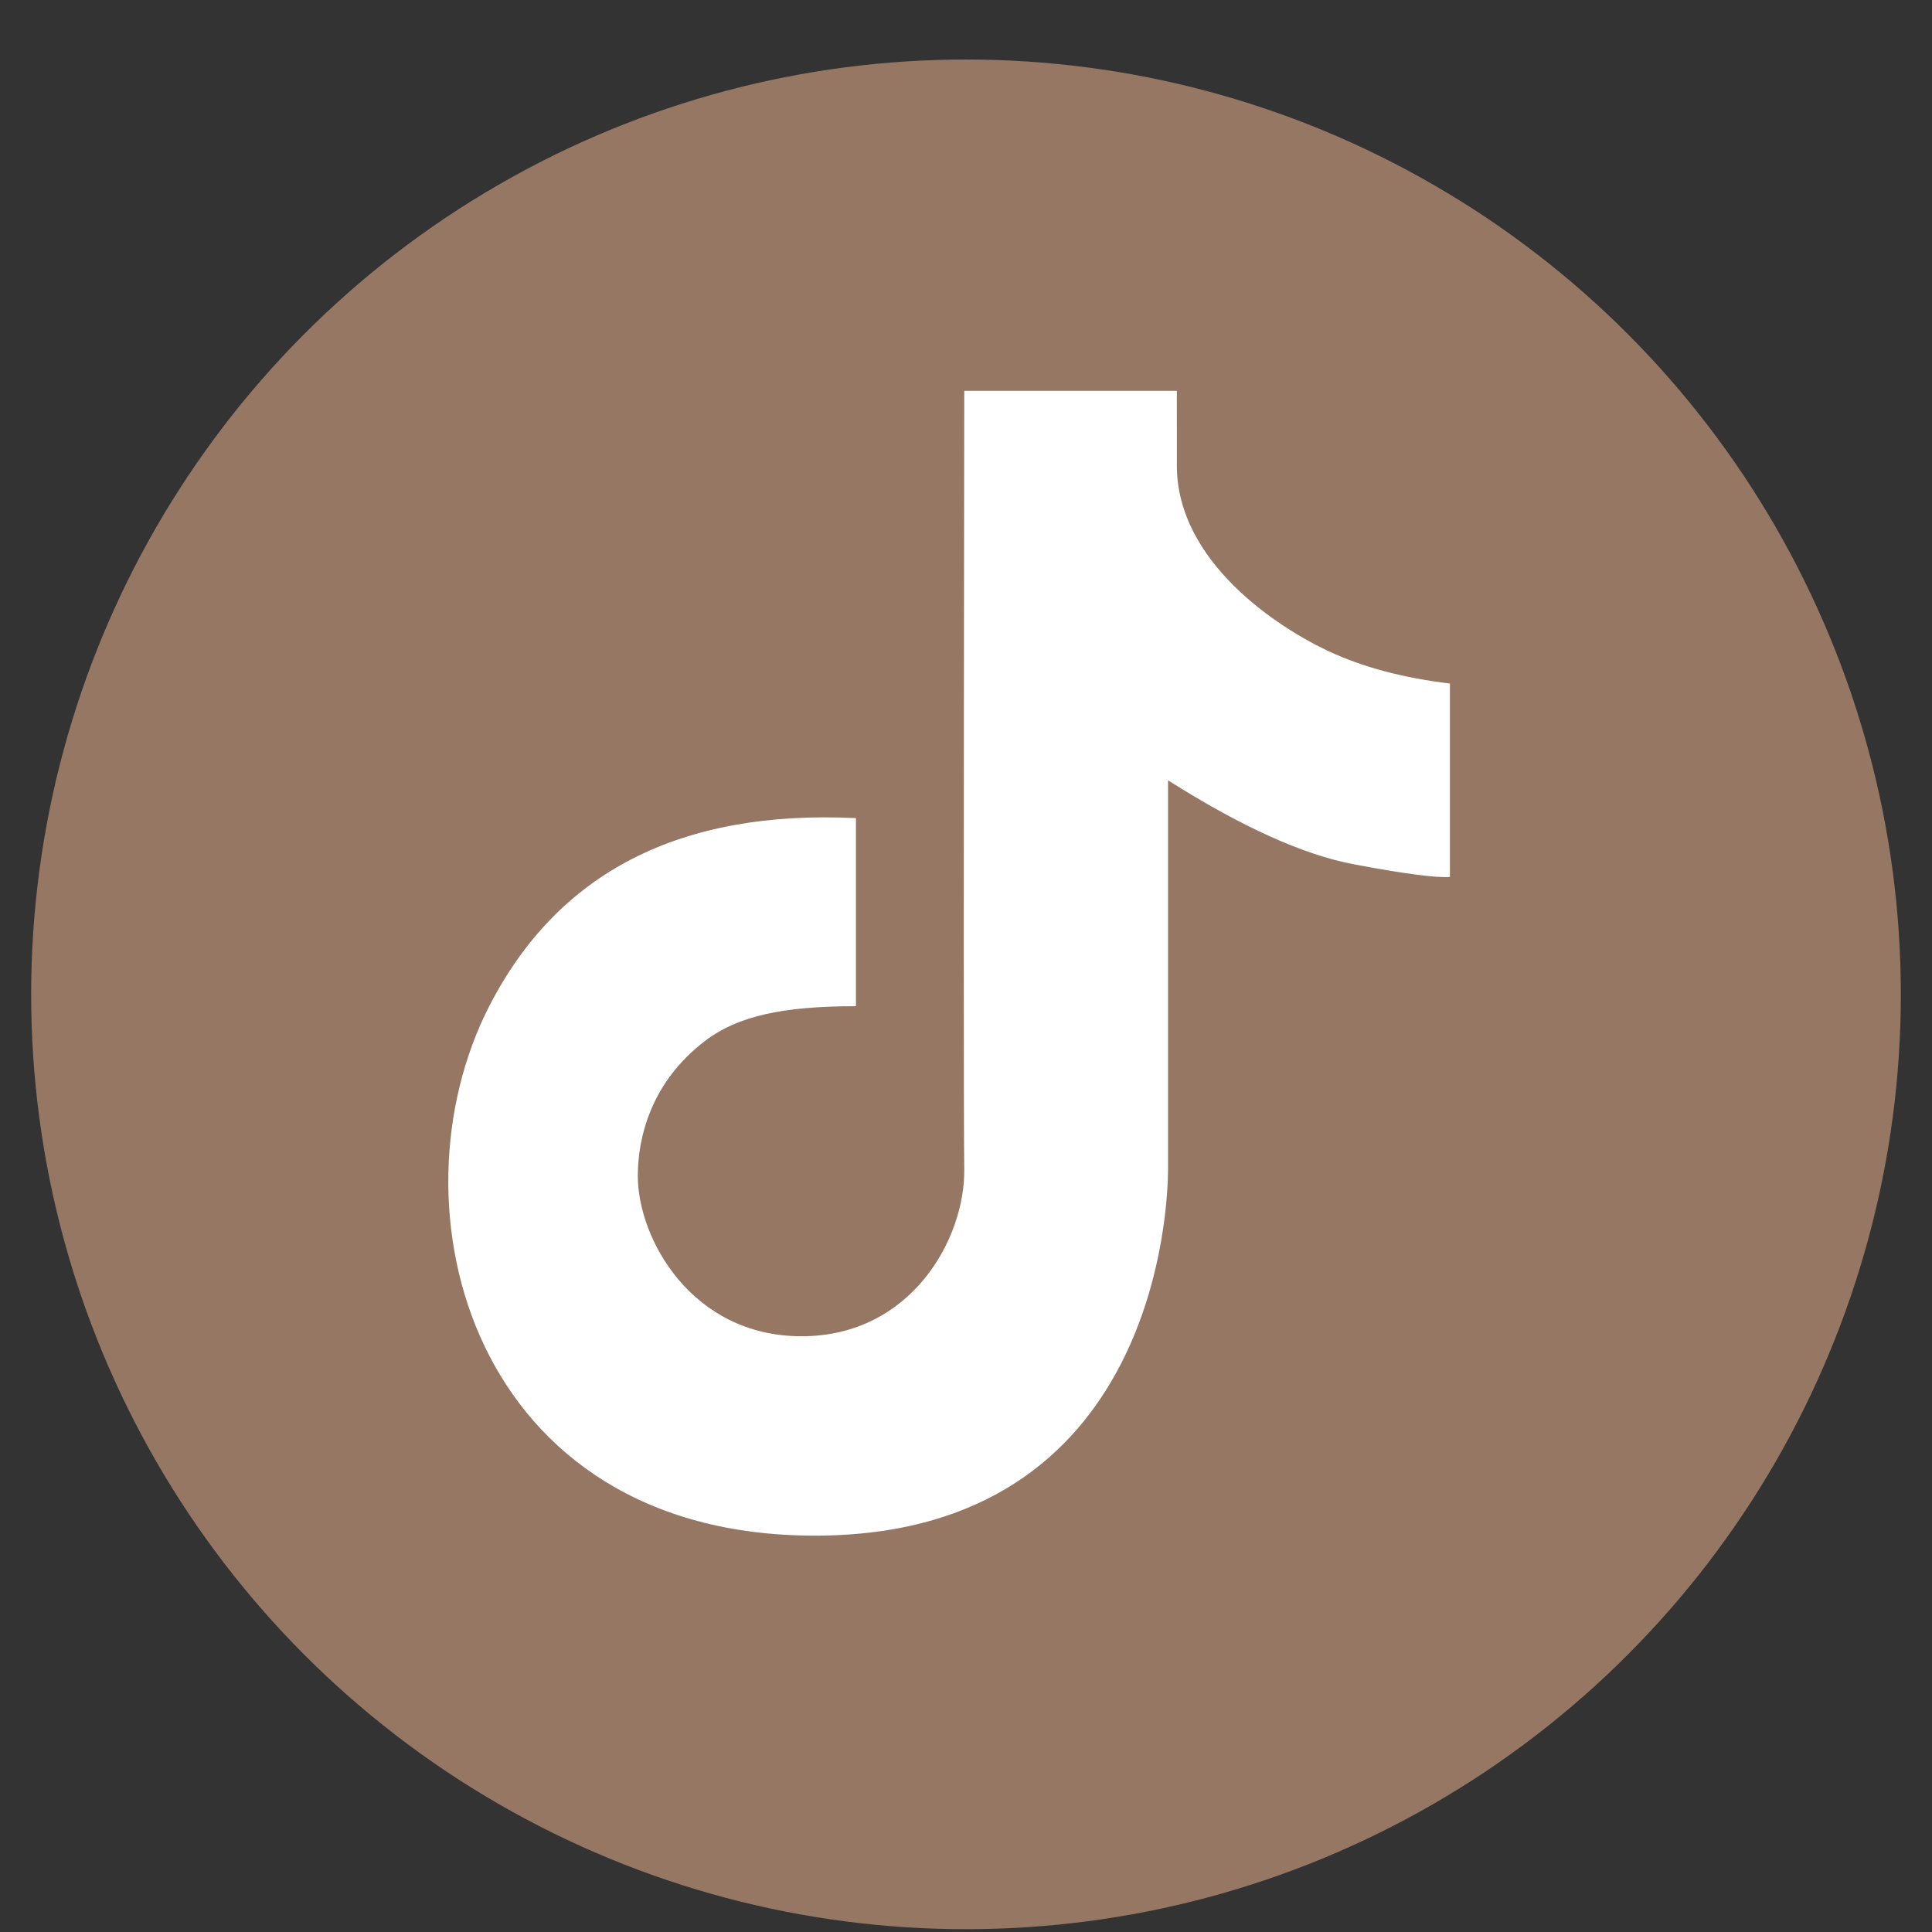
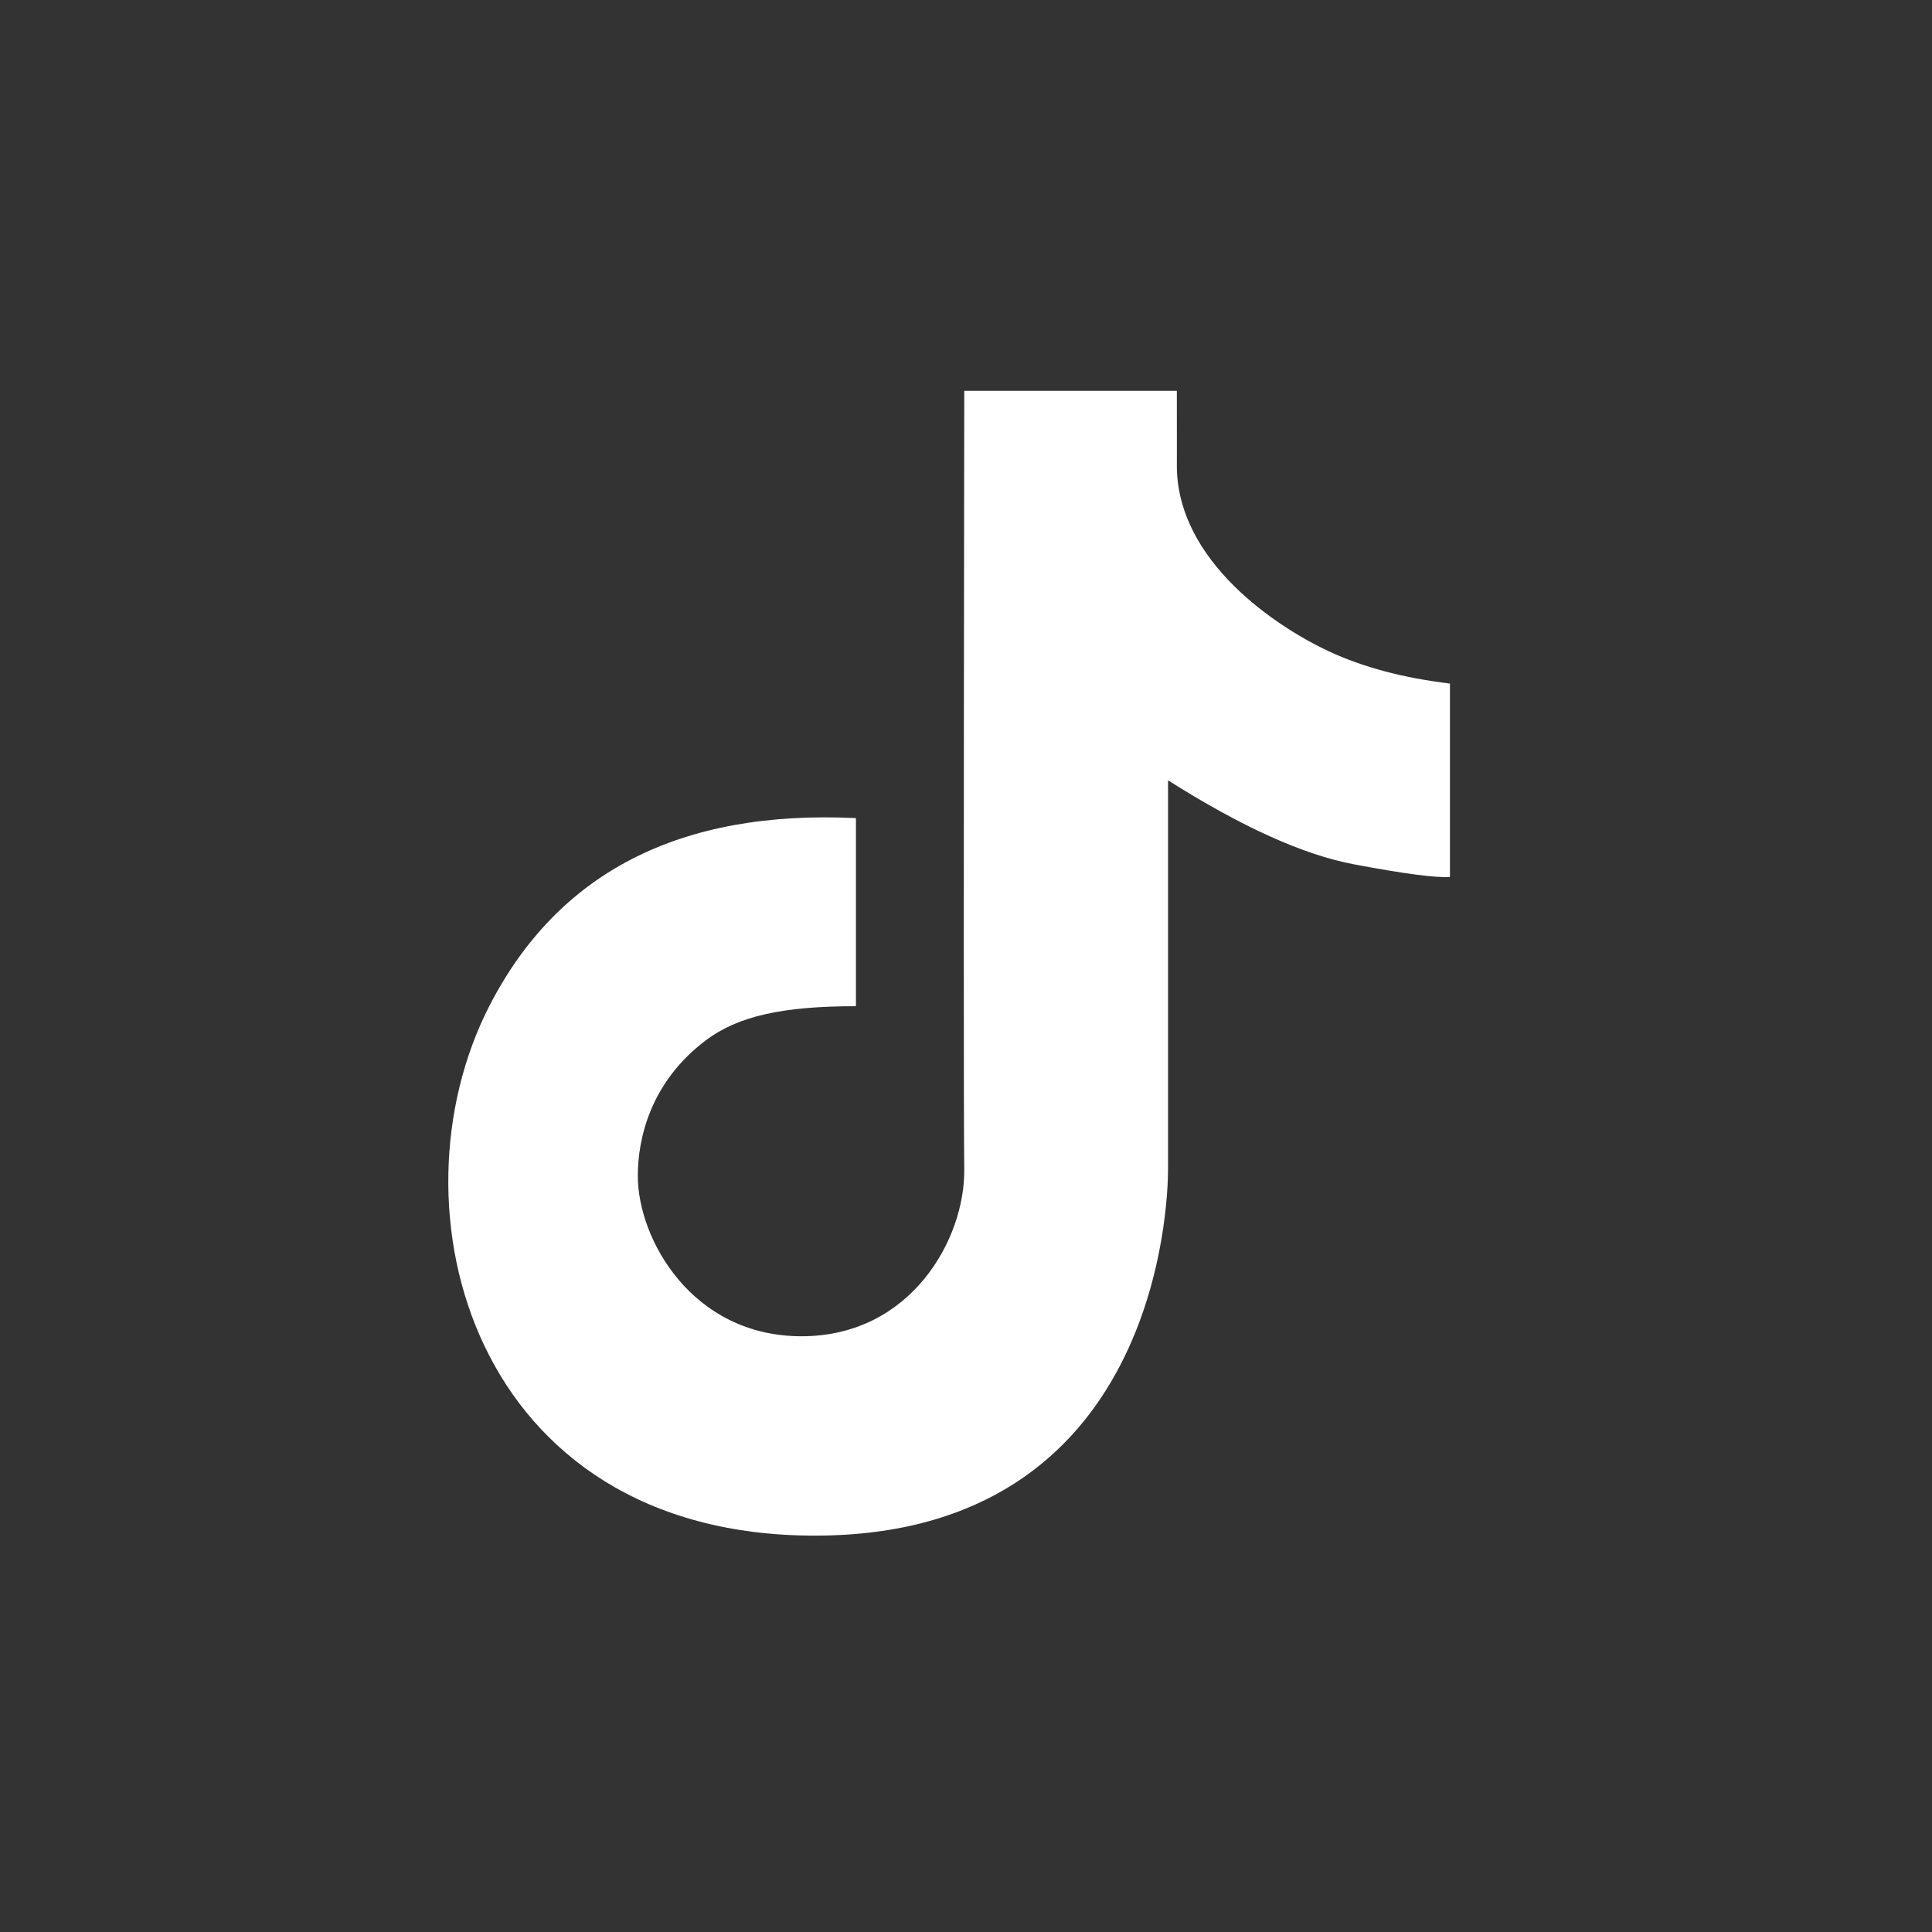
<svg xmlns="http://www.w3.org/2000/svg" width="31" height="31" viewBox="0 0 31 31" fill="none">
  <rect x="0" y="0" width="31" height="31" fill="#333333" stroke="none" />
-   <circle cx="15.5" cy="15.955" r="15" fill="#967763" />
  <path d="M13.734 13.127C10.912 12.991 8.951 13.997 7.85 16.145C6.198 19.367 7.563 24.64 13.073 24.64C18.583 24.64 18.742 19.315 18.742 18.758C18.742 18.386 18.742 16.307 18.742 12.521C19.921 13.267 20.914 13.716 21.723 13.868C22.532 14.021 23.046 14.088 23.265 14.071V10.968C22.517 10.878 21.87 10.706 21.325 10.452C20.506 10.072 18.883 9.016 18.883 7.469C18.884 7.476 18.884 7.077 18.883 6.271H15.472C15.462 13.85 15.462 18.012 15.472 18.758C15.488 19.876 14.62 21.441 12.861 21.441C11.101 21.441 10.234 19.877 10.234 18.869C10.234 18.252 10.446 17.357 11.322 16.695C11.842 16.302 12.563 16.145 13.734 16.145C13.734 15.783 13.734 14.777 13.734 13.127Z" fill="white" />
</svg>